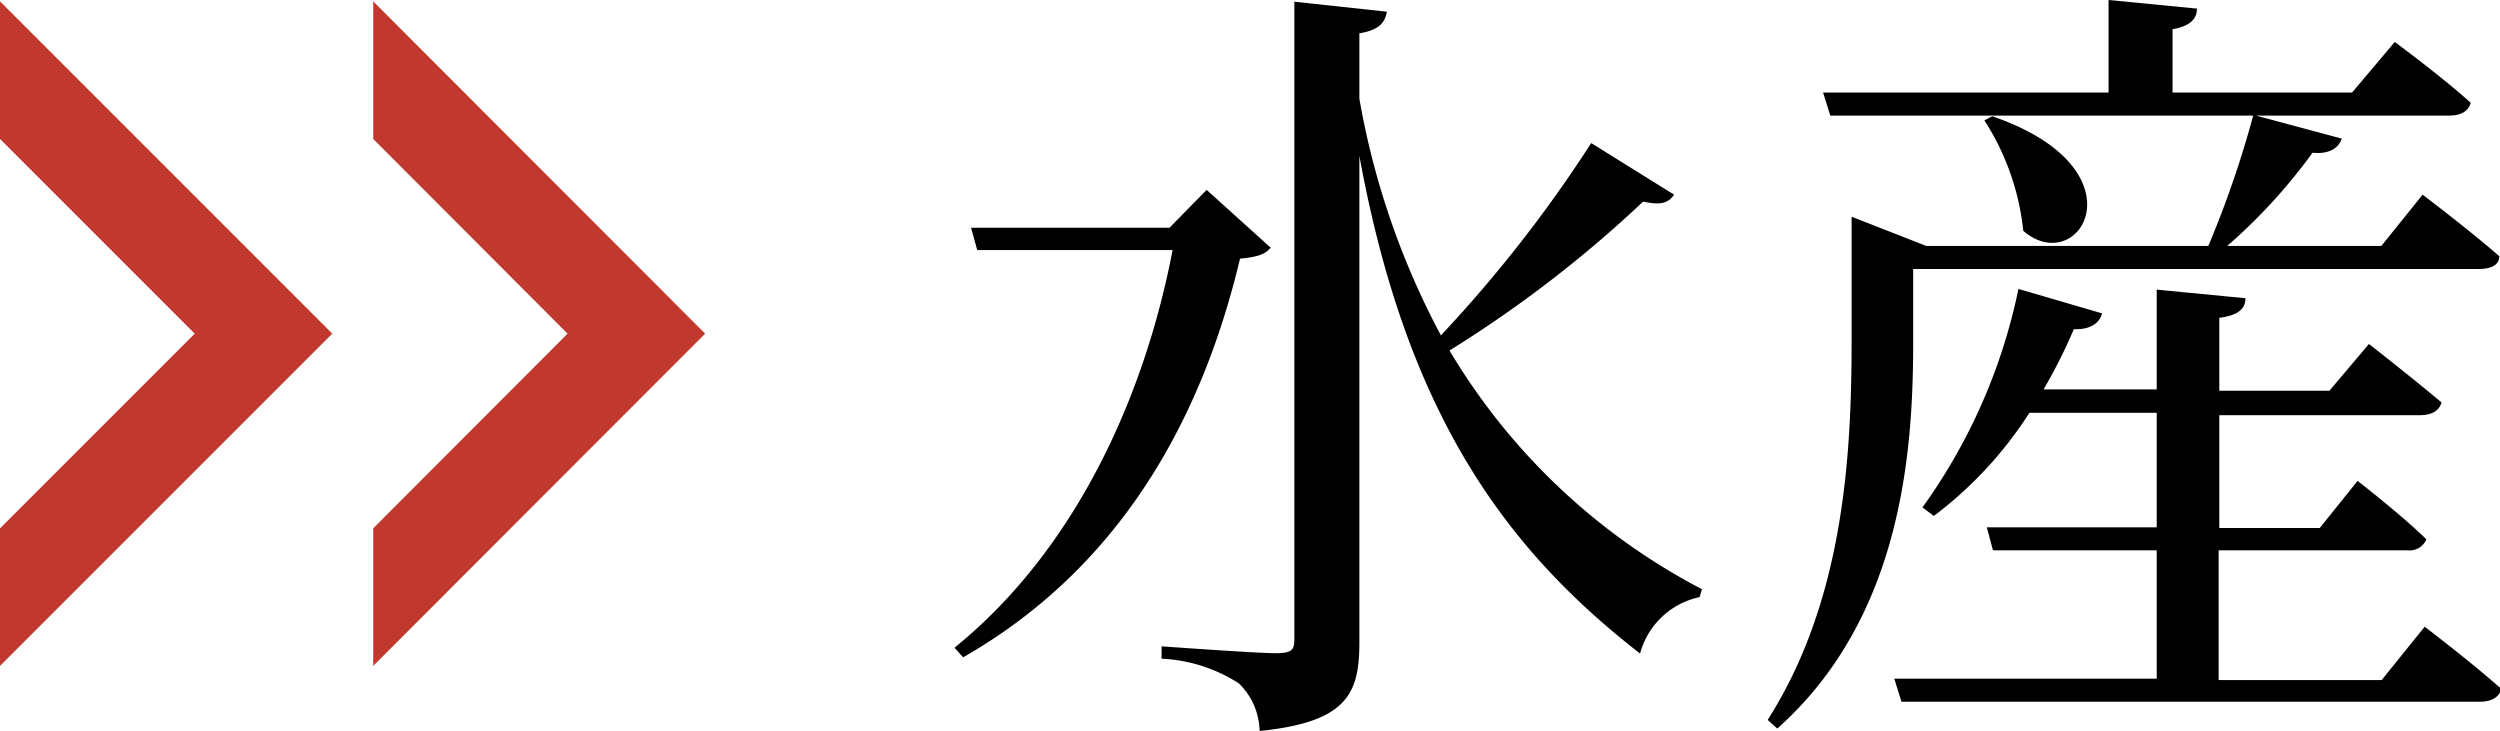
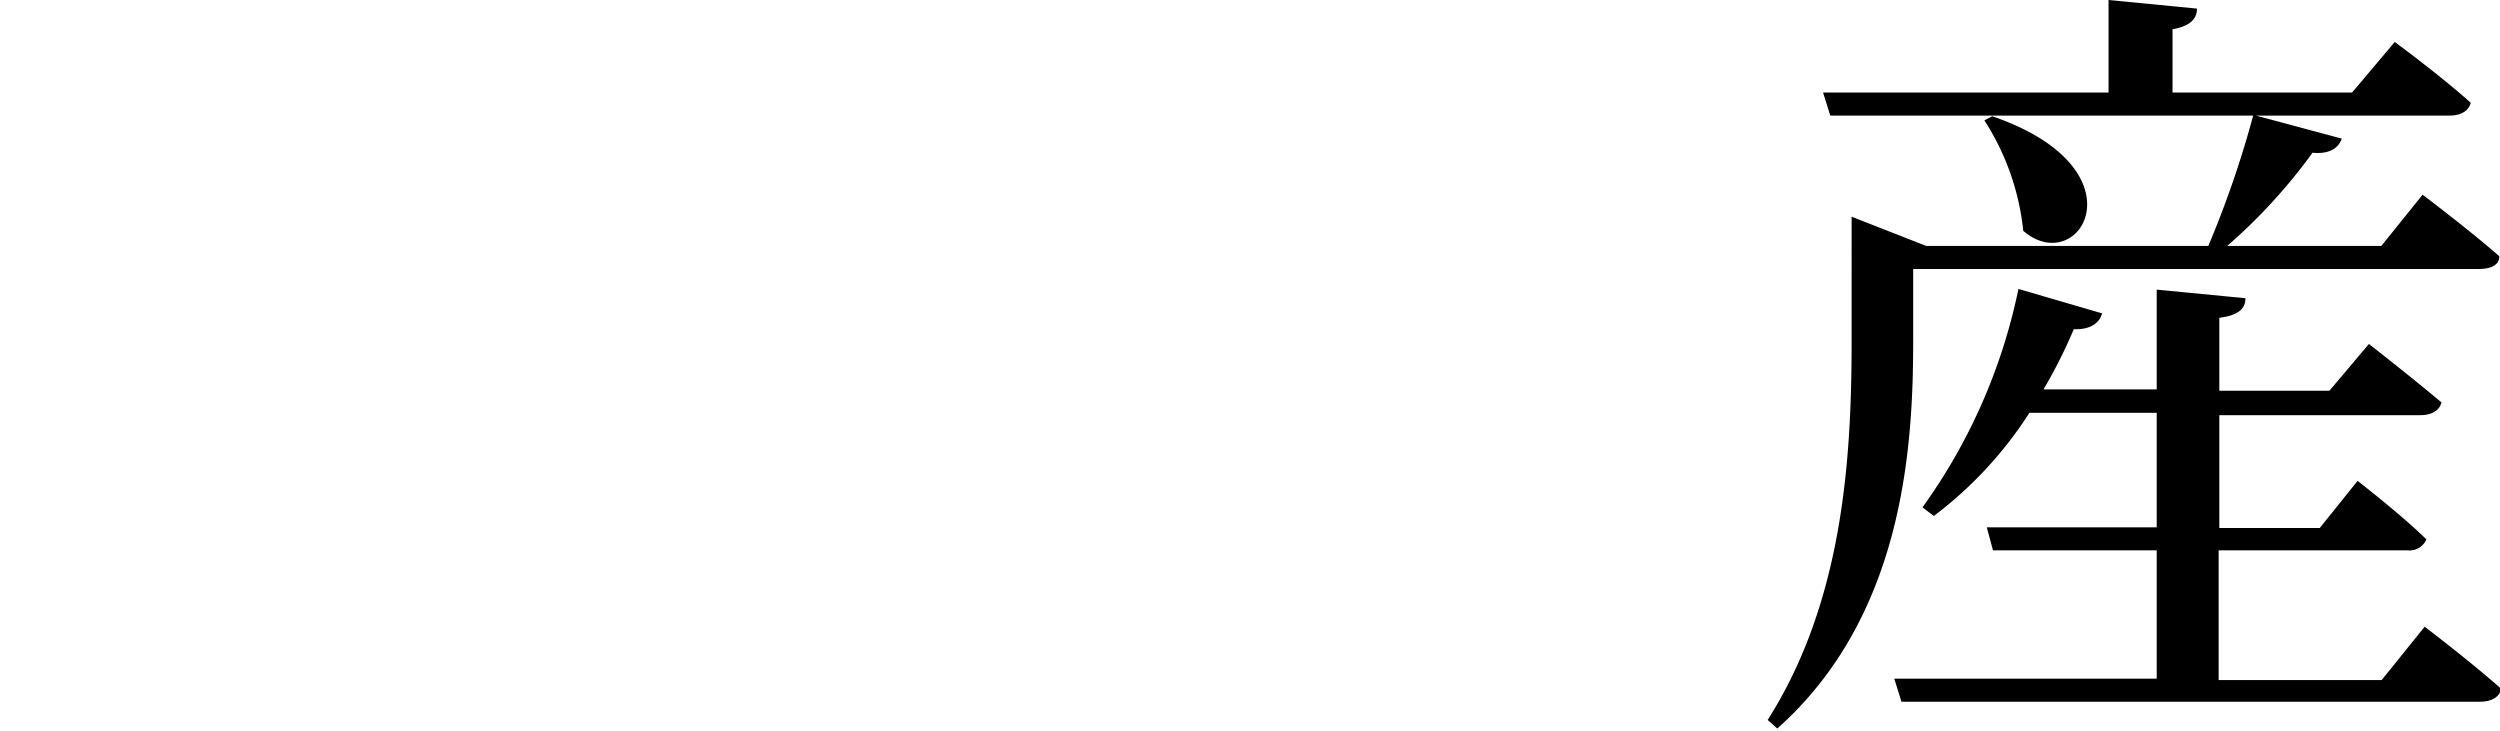
<svg xmlns="http://www.w3.org/2000/svg" width="72.68" height="21.25" viewBox="0 0 72.68 21.25">
  <defs>
    <style>.b14503cf-54e0-469b-9c7c-0e9a9f65bb83{fill:#c1392e;}</style>
  </defs>
  <g id="a3aa6682-57c8-4d32-9e86-078f12ad3df8" data-name="レイヤー 2">
    <g id="a579bb49-d24b-4f97-8971-4da33ab8b108" data-name="レイヤー 1">
-       <path d="M36.94,7.2c-.16.2-.39.27-.89.32C35,11.93,32.74,16.4,28,19.11l-.25-.28c3.49-2.83,5.51-7.24,6.34-11.56H28.41l-.18-.65H34l1.08-1.1ZM48.67,5.66c-.16.23-.37.32-.9.2a35.36,35.36,0,0,1-5.63,4.33,18.49,18.49,0,0,0,7.34,6.94l-.07.23A2.28,2.28,0,0,0,47.68,19C43.82,16,40.9,12.1,39.52,4.53V18.65c0,1.47-.3,2.34-2.9,2.6a2,2,0,0,0-.6-1.38,4.52,4.52,0,0,0-2.25-.72v-.36s2.76.2,3.31.2.55-.13.55-.5V.05l2.69.29c-.06.33-.23.53-.8.63v1.9a22.93,22.93,0,0,0,2.37,6.88,39.11,39.11,0,0,0,4.37-5.59Z" />
      <path d="M55.62,9.93c0,3.13-.3,8-3.95,11.25l-.28-.25c2.18-3.43,2.44-7.55,2.44-11V6.3L56,7.15h-.35v0H64.2a29.56,29.56,0,0,0,1.31-3.81l2.57.69c-.09.27-.36.46-.85.41a16.18,16.18,0,0,1-2.48,2.71h4.48l1.2-1.49s1.4,1.06,2.23,1.79c0,.26-.25.37-.6.37H55.62Zm14-8.71s1.36,1,2.21,1.77c-.07.25-.3.37-.62.37h-18L53,2.69h8.3V0l2.57.25c0,.3-.2.51-.71.6V2.69h5.22Zm.87,17s1.38,1.05,2.23,1.81c-.07.25-.3.37-.62.37H55.28l-.21-.67H62.7V16H57.94l-.18-.67H62.7V12H59a11.56,11.56,0,0,1-2.78,3l-.33-.25a16.56,16.56,0,0,0,2.79-6.35l2.43.71c-.07.28-.34.48-.82.46a15.05,15.05,0,0,1-.88,1.75H62.7V8.42l2.58.25c0,.32-.23.5-.76.57v2.12h3.2L68.87,10s1.28,1,2.11,1.7c-.07.25-.3.37-.62.37H64.52v3.28h2.92l1.1-1.37s1.29,1,2,1.7A.53.53,0,0,1,70,16h-5.5v3.77h4.74ZM57.92,3.38c4.48,1.54,2.53,4.74.9,3.33A7.3,7.3,0,0,0,57.69,3.5Z" />
-       <polygon class="b14503cf-54e0-469b-9c7c-0e9a9f65bb83" points="10.85 4.04 16.5 9.7 10.85 15.36 10.85 19.36 20.5 9.7 10.85 0.04 10.85 4.04" />
-       <polygon class="b14503cf-54e0-469b-9c7c-0e9a9f65bb83" points="0 4.04 5.66 9.7 0 15.36 0 19.36 9.66 9.7 0 0.04 0 4.04" />
    </g>
  </g>
</svg>